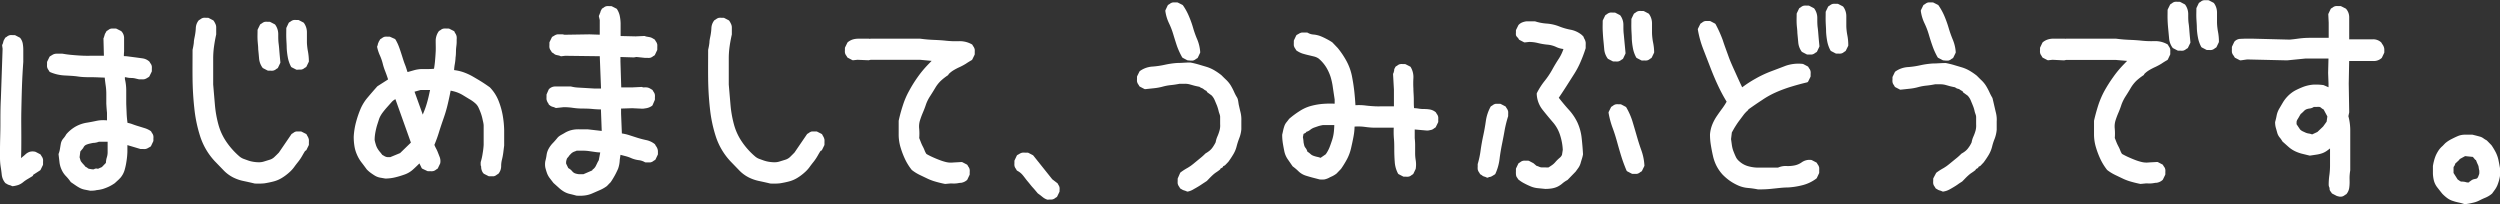
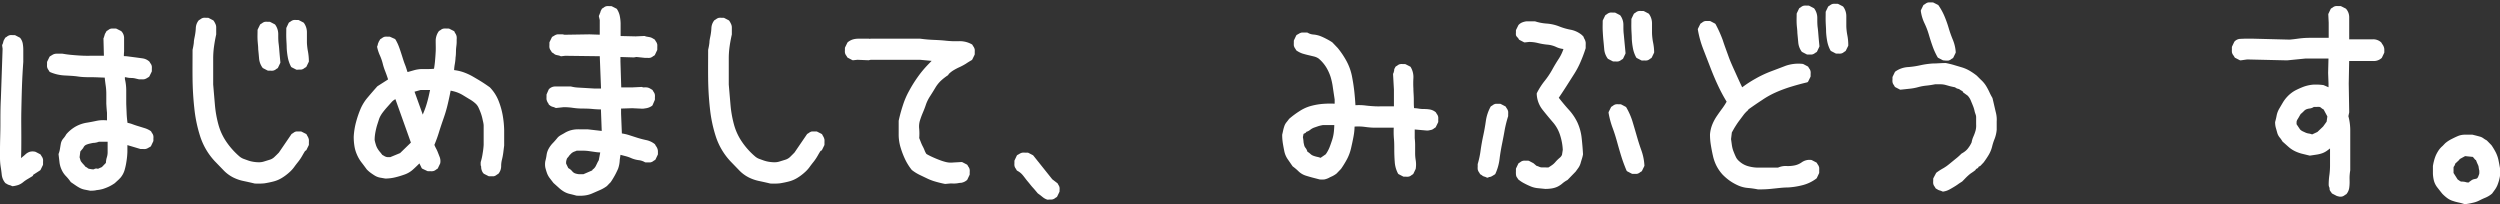
<svg xmlns="http://www.w3.org/2000/svg" viewBox="0 0 431.55 35.24">
  <rect x="0" y="0" width="431.55" height="35.24" fill="#333333" stroke="none" />
  <defs>
    <style>.cls-1{fill:#fff;stroke:#fff;stroke-linecap:round;stroke-linejoin:round;stroke-width:0.64px;}</style>
  </defs>
  <g id="レイヤー_2" data-name="レイヤー 2">
    <g id="レイヤー_1-2" data-name="レイヤー 1">
      <path class="cls-1" d="M2.19,31.82l-.26-.12-.26-.07a1.11,1.11,0,0,1-.27-.12l-.26-.15a2.32,2.32,0,0,1-.52-1.25c-.05-.46-.11-.93-.19-1.39a9.76,9.76,0,0,1-.11-1.44V25.77c0-1.45.07-2.9.07-4.35s0-2.89.08-4.34l.15-4.35L.77,8.39.69,7.84a2.86,2.86,0,0,0,.12-.27L.88,7.3A.81.81,0,0,1,1,7q.07-.12.15-.27a1.74,1.74,0,0,0,.3-.2,1,1,0,0,1,.34-.15,1.42,1.42,0,0,1,.34,0h.37l.75.39a1.85,1.85,0,0,1,.37.85,6.14,6.14,0,0,1,.08,1v2.06c-.1,1.39-.18,2.82-.23,4.27s-.08,2.89-.11,4.34,0,2.89,0,4.31,0,2.86-.07,4.3h.15L4,27.4c.2-.16.4-.32.6-.51a1.74,1.74,0,0,1,.63-.38,1.58,1.58,0,0,1,.79,0l.75.39a2.16,2.16,0,0,0,.19.31,1,1,0,0,1,.15.35,2.33,2.33,0,0,1,0,.38v.43l-.38.78L5.41,30v.15l-.78.47a6.12,6.12,0,0,0-.79.54,2.58,2.58,0,0,1-.79.47A4.72,4.72,0,0,1,2.19,31.82Zm13.41.78-.82-.16a2.79,2.79,0,0,1-.83-.27,6.38,6.38,0,0,1-.71-.43l-.79-.54a8,8,0,0,0-.82-1,3.54,3.54,0,0,1-.71-1.05,3.93,3.93,0,0,1-.34-1.24c-.05-.44-.1-.86-.15-1.28a4.22,4.22,0,0,0,.23-.85c.05-.31.1-.61.15-.89a1.57,1.57,0,0,1,.37-.78,4.12,4.12,0,0,0,.52-.74,5.83,5.83,0,0,1,1.5-1.24A5.52,5.52,0,0,1,15,21.5c.63-.1,1.24-.22,1.84-.35a5.5,5.5,0,0,1,1.95,0v-1.7q-.08-.78-.12-1.59c0-.55,0-1.09,0-1.63a10.25,10.25,0,0,0-.12-1.59q-.11-.78-.18-1.56c-.8,0-1.61-.07-2.44-.07s-1.63,0-2.43-.12-1.61-.14-2.44-.19a6.81,6.81,0,0,1-2.28-.55,2.16,2.16,0,0,0-.19-.31,1,1,0,0,1-.15-.35,2.35,2.35,0,0,1,0-.35v-.38l.38-.78.45-.27a1,1,0,0,1,.45-.12h1.05a18.29,18.29,0,0,0,1.83.23c.63.06,1.25.1,1.87.12s1.25,0,1.88,0h1.91V9.78l-.08-3.1a1.4,1.4,0,0,0,.11-.27c0-.08.05-.17.08-.27a.67.67,0,0,1,.11-.27,2.37,2.37,0,0,0,.15-.28,1.66,1.66,0,0,0,.3-.19.7.7,0,0,1,.34-.15,1.42,1.42,0,0,1,.34,0h.37l.75.38a1.35,1.35,0,0,1,.37,1V8.89A8.23,8.23,0,0,0,21.07,10a7.29,7.29,0,0,1,1.16.08l1.16.15,1.16.16a1.87,1.87,0,0,1,1,.46,2.59,2.59,0,0,0,.19.31.73.73,0,0,1,.15.35,2.5,2.5,0,0,1,0,.35v.39l-.38.77-.33.2a1,1,0,0,1-.38.15,1.55,1.55,0,0,1-.37,0h-.42l-.63-.15a3.29,3.29,0,0,0-.71-.08,3.38,3.38,0,0,1-.72-.08,3.22,3.22,0,0,0-.71-.08v.7a8.1,8.1,0,0,1,.23,1.9c0,.65,0,1.31,0,2s.05,1.33.07,2a16.74,16.74,0,0,0,.19,1.9,5.07,5.07,0,0,1,1.05.27c.35.13.7.25,1.05.35l1,.31a3.54,3.54,0,0,1,1,.47,2.48,2.48,0,0,0,.18.31.73.73,0,0,1,.15.35,1.5,1.5,0,0,1,0,.35v.38l-.37.78-.34.19a1.19,1.19,0,0,1-.37.16,1.64,1.64,0,0,1-.38,0h-.41l-2.62-.78c0,.52,0,1.05,0,1.59a12.7,12.7,0,0,1-.15,1.56,11,11,0,0,1-.3,1.43,3.28,3.28,0,0,1-.71,1.32h-.15v.16l-.75.69a6.79,6.79,0,0,1-.94.55,8.13,8.13,0,0,1-1,.39,5.52,5.52,0,0,1-1.05.19C16.37,32.58,16,32.6,15.6,32.6Zm2.17-3.49.83-.86a3.29,3.29,0,0,1,.15-1,3.22,3.22,0,0,0,.15-1v-2.1H17a2.59,2.59,0,0,1-.75.19c-.25,0-.5.07-.74.12a4.3,4.3,0,0,0-.75.23,1.27,1.27,0,0,0-.6.55l-.08.15-.52.62-.15,1.17c.05.15.1.32.15.5a1.26,1.26,0,0,0,.26.5,5.48,5.48,0,0,0,.37.43,2.38,2.38,0,0,1,.34.43,1.27,1.27,0,0,1,.41.23.8.8,0,0,0,.42.19l.48.08a2.93,2.93,0,0,0,.49,0,.41.41,0,0,1,.37-.12.59.59,0,0,0,.38,0,3.68,3.68,0,0,1,.34-.16Z" />
      <path class="cls-1" d="M44,31.36c-.65-.16-1.29-.3-1.91-.43a6.8,6.8,0,0,1-1.76-.62,5.82,5.82,0,0,1-1.54-1.17l-1.46-1.51a11.13,11.13,0,0,1-2.47-4.19,23.37,23.37,0,0,1-1-4.81c-.18-1.65-.28-3.31-.3-5s0-3.31,0-5a11.14,11.14,0,0,0,.22-1.24c0-.42.12-.83.19-1.24a9.12,9.12,0,0,0,.15-1.28,1.9,1.9,0,0,1,.41-1.13,2.49,2.49,0,0,0,.3-.19.82.82,0,0,1,.34-.16,2.23,2.23,0,0,1,.34,0h.37l.75.39a3.1,3.1,0,0,1,.26.47,1,1,0,0,1,.11.5V5.91c-.15.67-.27,1.35-.37,2.05a15.3,15.3,0,0,0-.15,2.17V14.6c.1,1.19.2,2.36.3,3.53a19.47,19.47,0,0,0,.6,3.41,10.14,10.14,0,0,0,1.42,3.1,13.3,13.3,0,0,0,2.32,2.6,2.71,2.71,0,0,0,.79.47l.86.31a5.61,5.61,0,0,0,.94.23,6.56,6.56,0,0,0,1,.08,3.1,3.1,0,0,0,1-.16l1-.31a2.25,2.25,0,0,0,.89-.54c.28-.26.54-.52.79-.78l2.17-3.18a1.66,1.66,0,0,0,.3-.19.82.82,0,0,1,.34-.16l.34,0h.37l.75.38a3.13,3.13,0,0,0,.19.35,1.56,1.56,0,0,1,.15.39,2.58,2.58,0,0,1,0,.39v.43l-.38.77H52.5c-.2.31-.4.64-.6,1a8,8,0,0,1-.67,1c-.25.31-.49.62-.71.93a5.34,5.34,0,0,1-.79.86,8.19,8.19,0,0,1-1.24.93,5,5,0,0,1-1.38.58c-.5.13-1,.23-1.5.31A10,10,0,0,1,44,31.36Zm2.32-19.48-.75-.39a2.82,2.82,0,0,1-.53-1.43q-.07-.83-.15-1.59c0-.52-.08-1.05-.11-1.6s0-1.09,0-1.66l.38-.78a2.49,2.49,0,0,0,.3-.19.82.82,0,0,1,.34-.16,2.11,2.11,0,0,1,.33,0h.38l.75.39a2.45,2.45,0,0,1,.45,1.48c0,.56,0,1.11.07,1.62s.1,1,.15,1.59.1,1.08.15,1.6l-.37.77a1.74,1.74,0,0,0-.3.2.87.87,0,0,1-.34.15,1.48,1.48,0,0,1-.34,0Zm4.94-.16-.75-.38A5.22,5.22,0,0,1,50,9.86a11.52,11.52,0,0,1-.19-1.59c0-.54-.05-1.1-.07-1.67s0-1.13,0-1.7l.37-.78a2.49,2.49,0,0,0,.3-.19.89.89,0,0,1,.34-.16,2.38,2.38,0,0,1,.34,0h.37l.75.39a2.44,2.44,0,0,1,.45,1.47c0,.57,0,1.14,0,1.71a10.54,10.54,0,0,0,.19,1.63A9.5,9.5,0,0,1,53,10.56l-.38.78a1.66,1.66,0,0,0-.3.19.82.82,0,0,1-.34.16l-.33,0Z" />
      <path class="cls-1" d="M66.54,30.5l-.86-.15a2.4,2.4,0,0,1-.75-.27c-.22-.13-.46-.29-.71-.47a4.73,4.73,0,0,1-.67-.58c-.3-.41-.6-.82-.9-1.2a5.88,5.88,0,0,1-.75-1.29,5.56,5.56,0,0,1-.41-1.43,9.42,9.42,0,0,1-.11-1.51,12,12,0,0,1,.37-2.37A17.42,17.42,0,0,1,62.5,19a7.43,7.43,0,0,1,1.24-2c.52-.62,1.06-1.24,1.61-1.86l1.94-1.24v-.31c-.15-.47-.31-.92-.48-1.36a10,10,0,0,1-.45-1.4,8.78,8.78,0,0,0-.49-1.39,6.78,6.78,0,0,1-.45-1.36,2.2,2.2,0,0,0,.11-.27c0-.08,0-.17.08-.28a.81.81,0,0,1,.11-.27A2.18,2.18,0,0,0,65.87,7a2.49,2.49,0,0,0,.3-.19.82.82,0,0,1,.34-.16,2.11,2.11,0,0,1,.33,0h.38L68,7a7.36,7.36,0,0,1,.63,1.36c.18.49.34,1,.49,1.47s.31,1,.49,1.44.34,1,.49,1.47h.37l1.09-.31a5.51,5.51,0,0,1,1.16-.19c.4,0,.81,0,1.23,0a9.94,9.94,0,0,0,1.24-.08,15.62,15.62,0,0,0,.22-1.59c.05-.54.09-1.1.12-1.67s0-1.15,0-1.74A2.53,2.53,0,0,1,76,5.59a1.66,1.66,0,0,0,.3-.19.7.7,0,0,1,.34-.15,1.55,1.55,0,0,1,.37,0h.42l.75.38c0,.11.11.22.18.35a1,1,0,0,1,.15.39,1.91,1.91,0,0,1,0,.43v.46c0,.42-.09.85-.11,1.28s0,.88-.08,1.32a8.79,8.79,0,0,1-.15,1.28,7.54,7.54,0,0,0-.11,1.25,7.49,7.49,0,0,1,1.72.34,9.73,9.73,0,0,1,1.58.7c.5.29,1,.58,1.5.89s1,.65,1.49,1a6.75,6.75,0,0,1,1.39,2.14,12.58,12.58,0,0,1,.71,2.44,16.45,16.45,0,0,1,.26,2.56c0,.88,0,1.76,0,2.64q-.08.63-.15,1.2a9.62,9.62,0,0,1-.22,1.17,4.81,4.81,0,0,0-.15,1.2,1.7,1.7,0,0,1-.38,1.09,1.66,1.66,0,0,0-.3.19.84.84,0,0,1-.33.16l-.34,0h-.38l-.75-.38a1.08,1.08,0,0,1-.22-.35,1.8,1.8,0,0,1-.11-.43c0-.15,0-.31-.08-.46a3.83,3.83,0,0,1,0-.47,9.69,9.69,0,0,0,.33-1.48A13.33,13.33,0,0,0,83.81,25c0-.51,0-1.06,0-1.63V21.73c0-.41-.11-.8-.19-1.16a7.73,7.73,0,0,0-.3-1.09,10.71,10.71,0,0,0-.41-1,2.53,2.53,0,0,0-.67-.9,6.38,6.38,0,0,0-1.09-.77L80,16.11a6.34,6.34,0,0,0-1.2-.54,7.14,7.14,0,0,0-1.27-.28c-.15.83-.33,1.67-.53,2.53a22.35,22.35,0,0,1-.71,2.44c-.27.78-.54,1.57-.79,2.37A22.39,22.39,0,0,1,74.64,25a5.53,5.53,0,0,0,.33.74,5.56,5.56,0,0,1,.34.74l.3.77a1.64,1.64,0,0,1,.07.86l-.37.77a1.74,1.74,0,0,0-.3.2.81.81,0,0,1-.34.15,1.55,1.55,0,0,1-.37,0h-.41l-.83-.39-.52-1.08h-.15c-.4.41-.81.81-1.24,1.2a4,4,0,0,1-1.38.85c-.5.18-1,.34-1.54.47A7,7,0,0,1,66.54,30.5Zm2.7-3.8,2-1.94v-.23l-2.77-7.76h-.23a2.6,2.6,0,0,0-.93.7l-.83.93q-.41.47-.75.93a5.22,5.22,0,0,0-.56,1l-.3.93c-.1.31-.19.62-.26.93s-.14.63-.19,1a7.22,7.22,0,0,0-.07,1,6.66,6.66,0,0,0,.19.77,3.67,3.67,0,0,0,.29.74,4.81,4.81,0,0,0,.45.66c.18.21.34.41.49.62l.34.19a1.74,1.74,0,0,0,.41.2,1.42,1.42,0,0,0,.45.08h.45Zm3.82-6.05v-.16c.15-.41.31-.84.49-1.28s.32-.88.45-1.32.24-.88.34-1.32.19-.89.3-1.35h-2.1l-1.35.38v.16l1.8,5Z" />
      <path class="cls-1" d="M99.54,33.45q-.53-.15-1.05-.27a3.29,3.29,0,0,1-1-.39,4.81,4.81,0,0,1-.86-.66l-.86-.77-.6-.78a3,3,0,0,1-.45-.81q-.15-.43-.27-.9a2.81,2.81,0,0,1,0-1,8.27,8.27,0,0,0,.22-1.08,2.75,2.75,0,0,1,.34-1,4.24,4.24,0,0,1,.67-.89c.28-.29.54-.59.79-.9s.71-.5,1.09-.73a4,4,0,0,1,1.19-.51,4.63,4.63,0,0,1,1.35-.11c.48,0,.94,0,1.39,0l2.7.31v-.39l-.15-4a15.68,15.68,0,0,1-1.76-.08c-.53-.05-1.08-.07-1.65-.07a11.69,11.69,0,0,1-1.69-.12,11.45,11.45,0,0,0-1.65-.12L96,18.32l-.26-.12-.26-.07a1.11,1.11,0,0,1-.27-.12L95,17.85c0-.1-.11-.21-.19-.34a1.56,1.56,0,0,1-.15-.39,2.36,2.36,0,0,1,0-.35v-.39L95,15.6a1.2,1.2,0,0,1,.75-.35c.3,0,.61,0,.94,0s.63,0,.93,0,.6,0,.9,0a6.56,6.56,0,0,0,1.31.19l1.39.08,1.35.08c.45,0,.95,0,1.5,0v-.31l-.23-5.9-6.29-.08-.68.08a1.61,1.61,0,0,0-.33-.12l-.38-.08A.67.67,0,0,1,95.8,9a1.66,1.66,0,0,0-.3-.19,2,2,0,0,0-.19-.31.78.78,0,0,1-.15-.35,1.56,1.56,0,0,1,0-.35V7.38l.38-.78a3,3,0,0,0,.33-.19,1.24,1.24,0,0,1,.38-.16,2.54,2.54,0,0,1,.41,0h.45l.3.07,4.34-.07,2.1.07V3.42l-.15-.62a1.4,1.4,0,0,0,.11-.27,2.86,2.86,0,0,1,.12-.27A2.18,2.18,0,0,1,104,2a2.37,2.37,0,0,0,.15-.28,2.1,2.1,0,0,0,.3-.19.67.67,0,0,1,.33-.15,1.48,1.48,0,0,1,.34,0h.37l.75.38a3.13,3.13,0,0,1,.42,1A7,7,0,0,1,106.81,4V6.53l2.92.07,1.5-.07a1.16,1.16,0,0,0,.37.11l.45.08a1.34,1.34,0,0,1,.41.15l.34.2a1.73,1.73,0,0,0,.19.31,1,1,0,0,1,.15.35,2.56,2.56,0,0,1,0,.39v.42l-.37.78a2.49,2.49,0,0,0-.3.19.82.82,0,0,1-.34.16,2.33,2.33,0,0,1-.37,0h-.41l-1.5-.16-.45.08-2.62-.08v1.09l.15,4.81h2.17l1.65-.08a.9.9,0,0,0,.41.08,2.56,2.56,0,0,1,.49,0,1.19,1.19,0,0,1,.41.15l.34.2a3.49,3.49,0,0,0,.18.31.73.73,0,0,1,.15.35,1.5,1.5,0,0,1,0,.35v.38l-.37.86a2.23,2.23,0,0,1-.42.23,2.2,2.2,0,0,1-.41.12l-.45.07a2.28,2.28,0,0,1-.45,0l-1.5-.07-2.24.07v1.17l.15,3.72a7.3,7.3,0,0,1,1.46.31l1.46.47q.75.23,1.5.39a3.21,3.21,0,0,1,1.35.62,2,2,0,0,0,.18.31,1.31,1.31,0,0,1,.19.35,1,1,0,0,1,.07.38v.43l-.37.78a1.66,1.66,0,0,0-.3.19.82.82,0,0,1-.34.16,2.31,2.31,0,0,1-.37,0h-.41a3.05,3.05,0,0,0-1.16-.38,4.56,4.56,0,0,1-1.17-.31,6.42,6.42,0,0,0-1.12-.39l-1.2-.31c0,.41-.1.84-.15,1.28A4.73,4.73,0,0,1,106.4,29c-.18.41-.37.8-.57,1.16s-.42.73-.67,1.09l-.23.23-.37.39a5.72,5.72,0,0,1-1.16.66l-1.24.54a4.2,4.2,0,0,1-1.23.35A6.45,6.45,0,0,1,99.54,33.45Zm2.77-3.72.23-.08v-.16a1.55,1.55,0,0,0,.37-.35,2,2,0,0,0,.26-.42l.23-.47a3.57,3.57,0,0,1,.26-.46L104,26a7.23,7.23,0,0,1-1.2-.08l-1.05-.15a7.62,7.62,0,0,0-1.08-.08H99.47a2.9,2.9,0,0,1-.38.16,1.72,1.72,0,0,0-.41.19,1.84,1.84,0,0,0-.34.27l-.3.31a2.2,2.2,0,0,1-.3.39.93.93,0,0,0-.22.39,2.56,2.56,0,0,0-.11.46,2.49,2.49,0,0,0,0,.47l.45.93a1.79,1.79,0,0,1,.67.51,1.51,1.51,0,0,0,.64.46,3.2,3.2,0,0,0,.75.16c.27,0,.56,0,.86,0Z" />
      <path class="cls-1" d="M133,31.36c-.65-.16-1.29-.3-1.91-.43a6.94,6.94,0,0,1-1.76-.62,5.82,5.82,0,0,1-1.54-1.17l-1.46-1.51a11.13,11.13,0,0,1-2.47-4.19,23.37,23.37,0,0,1-1-4.81c-.18-1.65-.28-3.31-.3-5s0-3.31,0-5a11.14,11.14,0,0,0,.22-1.24c0-.42.12-.83.19-1.24a9.12,9.12,0,0,0,.15-1.28,2,2,0,0,1,.41-1.13,2.49,2.49,0,0,0,.3-.19.82.82,0,0,1,.34-.16,2.23,2.23,0,0,1,.34,0h.37l.75.39a3.1,3.1,0,0,1,.26.47,1.06,1.06,0,0,1,.12.5V5.91c-.15.67-.28,1.35-.38,2.05a15.3,15.3,0,0,0-.15,2.17V14.6c.1,1.19.2,2.36.3,3.53a19.47,19.47,0,0,0,.6,3.41,10.14,10.14,0,0,0,1.42,3.1,13,13,0,0,0,2.33,2.6,2.66,2.66,0,0,0,.78.47l.86.31a5.86,5.86,0,0,0,.94.23,6.56,6.56,0,0,0,1,.08,3.1,3.1,0,0,0,1-.16l1-.31a2.35,2.35,0,0,0,.9-.54q.4-.39.78-.78l2.17-3.18a1.66,1.66,0,0,0,.3-.19.89.89,0,0,1,.34-.16l.34,0h.37l.75.38a3.13,3.13,0,0,0,.19.35,1.56,1.56,0,0,1,.15.39,2.58,2.58,0,0,1,0,.39v.43l-.38.77h-.15c-.2.31-.4.64-.6,1a8,8,0,0,1-.67,1c-.25.31-.49.62-.71.93a5.34,5.34,0,0,1-.79.86,8.19,8.19,0,0,1-1.24.93,5,5,0,0,1-1.38.58c-.5.13-1,.23-1.5.31A9.9,9.9,0,0,1,133,31.36Z" />
      <path class="cls-1" d="M163.16,31.43c-.5-.1-1-.22-1.46-.35a8.88,8.88,0,0,1-1.39-.5l-1.38-.66a7.2,7.2,0,0,1-1.31-.81,9.12,9.12,0,0,1-1.13-1.83,13.9,13.9,0,0,1-.75-2,7.41,7.41,0,0,1-.29-2.13V20.88a25.58,25.58,0,0,1,.71-2.6,13.2,13.2,0,0,1,1.05-2.44,22.16,22.16,0,0,1,1.42-2.29,17.69,17.69,0,0,1,1.76-2.14l.6-.62.52-.54L158.82,10h-8.54l-.38.08L148,10l-.75.08-.74-.39a2,2,0,0,0-.19-.31.78.78,0,0,1-.15-.35,1.56,1.56,0,0,1,0-.35V8.31l.38-.78a2.29,2.29,0,0,1,.78-.42A3.08,3.08,0,0,1,148.1,7H150l.22.08.08-.08h8.54c.75.1,1.49.17,2.24.2s1.49.07,2.21.15a16.21,16.21,0,0,0,2.21.08,3.93,3.93,0,0,1,2.1.5,1.44,1.44,0,0,0,.19.31,1.09,1.09,0,0,1,.15.35,2.5,2.5,0,0,1,0,.35v.39l-.38.78c-.35.2-.69.41-1,.62a9.79,9.79,0,0,1-1,.54,10.46,10.46,0,0,0-1.05.54,4.75,4.75,0,0,0-1,.78l-.08.15a9.7,9.7,0,0,0-1.27,1,6.12,6.12,0,0,0-1,1.28c-.28.47-.57.93-.87,1.4a7.23,7.23,0,0,0-.74,1.47c-.15.47-.33.93-.53,1.4a14.77,14.77,0,0,0-.52,1.4,3.89,3.89,0,0,0-.15,1.55,8.87,8.87,0,0,1,0,1.63l.3.77a7.18,7.18,0,0,0,.33.74,5.56,5.56,0,0,1,.34.74,3.13,3.13,0,0,0,.38.7,11.69,11.69,0,0,0,1.12.58c.4.18.8.35,1.2.5a8.79,8.79,0,0,0,1.23.39,3.85,3.85,0,0,0,1.31.08l1.43-.08.75.39a3.49,3.49,0,0,0,.18.31.73.73,0,0,1,.15.35,1.5,1.5,0,0,1,0,.35v.38l-.37.78a1.72,1.72,0,0,1-.83.39c-.3,0-.6.09-.9.11s-.61,0-.93,0Z" />
      <path class="cls-1" d="M180.86,34.15a2.22,2.22,0,0,1-.41-.19,3.08,3.08,0,0,1-.38-.28l-.34-.27-.37-.27c-.3-.36-.59-.71-.86-1s-.55-.68-.83-1-.56-.73-.86-1.09a3.28,3.28,0,0,0-1.05-.85,1.92,1.92,0,0,0-.18-.31.78.78,0,0,1-.15-.35,1.56,1.56,0,0,1,0-.35v-.39l.37-.78a3.07,3.07,0,0,0,.34-.19,1.24,1.24,0,0,1,.38-.16,2.48,2.48,0,0,1,.41,0h.45l.75.39,3.29,4.12.9.69a2.37,2.37,0,0,0,.15.28.67.67,0,0,1,.11.27,1.25,1.25,0,0,1,0,.35V33l-.37.77a1.74,1.74,0,0,0-.3.2,1,1,0,0,1-.34.15,1.48,1.48,0,0,1-.34,0Z" />
-       <path class="cls-1" d="M205,32.75l-.26-.11-.26-.08a1,1,0,0,1-.27-.12l-.26-.15a1.44,1.44,0,0,0-.19-.31,1.09,1.09,0,0,1-.15-.35,2.36,2.36,0,0,1,0-.35v-.39L204,30a9.49,9.49,0,0,1,1.08-.7,7.64,7.64,0,0,0,1.13-.78l1.08-.89a10.47,10.47,0,0,0,1-.89,5,5,0,0,0,.59-.39,3.16,3.16,0,0,0,.53-.5,4.78,4.78,0,0,0,.41-.59,5.36,5.36,0,0,0,.34-.62,3.76,3.76,0,0,1,.3-1,7.69,7.69,0,0,0,.37-1.05,3.43,3.43,0,0,0,.11-1.17c0-.41,0-.82,0-1.24s-.19-.71-.26-1.05a8.35,8.35,0,0,0-.3-1q-.19-.46-.42-1a3.08,3.08,0,0,0-.6-.9l-.74-.54a.47.47,0,0,0-.27-.31,1.49,1.49,0,0,1-.37-.23,1.42,1.42,0,0,0-.41-.24,1,1,0,0,1-.38-.23c-.3-.05-.6-.12-.9-.19l-.86-.24a3.58,3.58,0,0,0-.9-.11h-.93c-.5.1-1,.18-1.5.23a8.75,8.75,0,0,0-1.46.27,8.94,8.94,0,0,1-1.46.27l-1.5.16-.75-.39a1.73,1.73,0,0,0-.19-.31,1,1,0,0,1-.15-.35,2.35,2.35,0,0,1,0-.35v-.39l.38-.77a3.85,3.85,0,0,1,2-.7,15.11,15.11,0,0,0,2.14-.31,13.84,13.84,0,0,1,2.13-.31c.73,0,1.46-.08,2.21-.08.5.1,1,.22,1.43.35l1.31.39a6.06,6.06,0,0,1,1.23.54,10.67,10.67,0,0,1,1.2.82c.25.25.53.53.83.81a4.64,4.64,0,0,1,.75.93,10.79,10.79,0,0,1,.52,1c.15.34.32.69.52,1s.2.84.3,1.28.2.87.3,1.28a4.93,4.93,0,0,1,.12,1.36c0,.49,0,1,0,1.43a5.06,5.06,0,0,1-.34,1.44,13.32,13.32,0,0,0-.45,1.39,4.7,4.7,0,0,1-.56,1.36c-.25.42-.52.83-.82,1.24l-.53.55-.45.23v.16l-.45.23v.15c-.2.16-.4.3-.6.43a4.92,4.92,0,0,0-.6.47c-.2.18-.38.36-.56.54l-.48.5-.72.47c-.22.15-.46.31-.71.46s-.5.3-.75.43A2.73,2.73,0,0,1,205,32.75Zm.07-22.65-.74-.39a12.42,12.42,0,0,1-.87-1.9q-.33-1-.63-2a13,13,0,0,0-.75-1.94,6.76,6.76,0,0,1-.6-2l.37-.78a1.66,1.66,0,0,0,.3-.19.82.82,0,0,1,.34-.16l.34,0h.37l.75.38a9.58,9.58,0,0,1,1,1.83,16.62,16.62,0,0,1,.71,2,17.18,17.18,0,0,0,.72,2,6.52,6.52,0,0,1,.48,2.06l-.37.78a1.66,1.66,0,0,0-.3.19.82.82,0,0,1-.34.16,2.23,2.23,0,0,1-.34,0Z" />
      <path class="cls-1" d="M227.86,30.66l-1.2-.31c-.4-.11-.8-.22-1.2-.35a2.88,2.88,0,0,1-1.09-.66,8.92,8.92,0,0,0-1-.85l-.78-1.13a3.43,3.43,0,0,1-.57-1.28c-.1-.47-.18-.93-.26-1.4a9.3,9.3,0,0,1-.11-1.39q.08-.32.15-.66a5.56,5.56,0,0,1,.19-.7,1.76,1.76,0,0,1,.33-.62c.15-.18.3-.38.45-.58a15.14,15.14,0,0,1,1.73-1.28,6.56,6.56,0,0,1,1.91-.86,11,11,0,0,1,2.09-.35,16.3,16.3,0,0,1,2.21,0V17.16l-.3-2A12.18,12.18,0,0,0,230,13.2a8.25,8.25,0,0,0-.82-1.79,6.74,6.74,0,0,0-1.35-1.55,2.76,2.76,0,0,0-.93-.42l-1-.24c-.35-.08-.67-.17-1-.27a3.84,3.84,0,0,1-.9-.46,1.44,1.44,0,0,0-.19-.31,1.09,1.09,0,0,1-.15-.35,2.36,2.36,0,0,1,0-.35V7.07l.37-.78.34-.19a1.19,1.19,0,0,1,.37-.16,2.77,2.77,0,0,1,.42,0h.44a2.48,2.48,0,0,0,1.09.34,4,4,0,0,1,1.09.24,9.57,9.57,0,0,1,1,.46,10,10,0,0,1,1,.58l.9.94a14.19,14.19,0,0,1,1.46,2.17,9,9,0,0,1,.9,2.44c.17.86.31,1.72.41,2.6s.17,1.81.23,2.8a8.65,8.65,0,0,1,1.83,0c.62.08,1.24.13,1.84.16s1.19,0,1.79,0h1.8V15.45l-.15-2.64a1.4,1.4,0,0,0,.11-.27c0-.08.05-.17.08-.27A.67.67,0,0,1,241,12a2.37,2.37,0,0,0,.15-.28,1.66,1.66,0,0,0,.3-.19.7.7,0,0,1,.34-.15,1.35,1.35,0,0,1,.33,0h.38l.75.38a3.06,3.06,0,0,1,.41,1.71,15.65,15.65,0,0,0,0,1.82c0,.6.07,1.22.07,1.87s0,1.25.08,1.82a5.86,5.86,0,0,1,1,.08,5.67,5.67,0,0,0,.94.08,6.33,6.33,0,0,1,1,.07,1.88,1.88,0,0,1,.86.39,2.59,2.59,0,0,0,.19.31.78.78,0,0,1,.15.35,2.5,2.5,0,0,1,0,.35V21l-.38.77a2.61,2.61,0,0,0-.3.2.71.71,0,0,1-.33.15l-.38.08a1.73,1.73,0,0,1-.41,0L243.89,22v1.86a10.63,10.63,0,0,1,.07,1.28v1.32a7.62,7.62,0,0,0,.11,1.28,4.43,4.43,0,0,1,0,1.32l-.37.77a2.61,2.61,0,0,0-.3.2.7.7,0,0,1-.34.15,1.42,1.42,0,0,1-.34,0h-.37l-.75-.39a4.6,4.6,0,0,1-.52-1.86c-.05-.67-.08-1.36-.08-2.05s0-1.39-.07-2.06a14.71,14.71,0,0,1,0-2.1h-1.84q-.93,0-1.83,0c-.6,0-1.22-.08-1.84-.16a9.34,9.34,0,0,0-1.91,0,10.07,10.07,0,0,1-.19,2c-.12.65-.26,1.29-.41,1.94a7.48,7.48,0,0,1-.67,1.82,16.36,16.36,0,0,1-1,1.63l-.75.78a4.12,4.12,0,0,1-.63.39c-.23.1-.44.2-.64.31a2.64,2.64,0,0,1-.67.23A3.82,3.82,0,0,1,227.86,30.66Zm.22-3.11,1-.69a6.25,6.25,0,0,0,.71-1.28c.17-.44.33-.9.48-1.36a7.09,7.09,0,0,0,.3-1.44,14.8,14.8,0,0,0,.08-1.51h-2.32a7.88,7.88,0,0,0-.83.19l-.78.27a2.77,2.77,0,0,0-.75.43,1.72,1.72,0,0,1-.79.35v.16l-.45.23-.15.77a7.38,7.38,0,0,1,.11.74c0,.23.07.47.12.7a1.44,1.44,0,0,0,.3.62,1.42,1.42,0,0,1,.29.66,2.8,2.8,0,0,1,.6.43,1.78,1.78,0,0,0,.64.38,5.29,5.29,0,0,0,.71.2,2.72,2.72,0,0,1,.68.23Z" />
      <path class="cls-1" d="M256.76,30.35l-.26-.12-.27-.08A.76.76,0,0,1,256,30a2,2,0,0,0-.26-.16,1.73,1.73,0,0,0-.19-.31,1,1,0,0,1-.15-.35,2.58,2.58,0,0,1,0-.39v-.42A15.64,15.64,0,0,0,255.9,26q.18-1.28.45-2.52t.45-2.52a6.89,6.89,0,0,1,.78-2.37,1.66,1.66,0,0,0,.3-.19.82.82,0,0,1,.34-.16,2.23,2.23,0,0,1,.34,0h.37l.75.39a1.44,1.44,0,0,0,.19.31,1.09,1.09,0,0,1,.15.35,2.56,2.56,0,0,1,0,.39V20a20.53,20.53,0,0,0-.6,2.4c-.14.83-.31,1.67-.48,2.52s-.31,1.7-.41,2.53a8.21,8.21,0,0,1-.68,2.4,3,3,0,0,0-.26.16l-.26.15a.67.67,0,0,1-.3.08A.67.67,0,0,0,256.76,30.35Zm10,1.94-1.2-.12a3.85,3.85,0,0,1-1.16-.27c-.38-.16-.74-.32-1.09-.51a5.3,5.3,0,0,1-1-.65,1.89,1.89,0,0,0-.23-.35A1,1,0,0,1,262,30a2.56,2.56,0,0,1,0-.39v-.43l.37-.77a1.74,1.74,0,0,0,.3-.2.81.81,0,0,1,.34-.15,1.55,1.55,0,0,1,.37,0h.42l.74.39.53.46a3.08,3.08,0,0,1,.56.2,1.51,1.51,0,0,0,.56.11c.2,0,.4,0,.6,0a4,4,0,0,0,.6,0c.25-.15.49-.31.71-.46a3.2,3.2,0,0,0,.64-.59,6,6,0,0,1,.67-.66,1.71,1.71,0,0,0,.53-.69l.15-.94a10.25,10.25,0,0,0-.49-2.67,6.57,6.57,0,0,0-1.31-2.33c-.6-.7-1.19-1.41-1.76-2.13a4.36,4.36,0,0,1-.94-2.56,11.89,11.89,0,0,1,1.28-2,14.26,14.26,0,0,0,1.31-1.93c.37-.68.77-1.35,1.2-2a7.84,7.84,0,0,0,.93-2.1,3.56,3.56,0,0,1-1.57-.35,4.75,4.75,0,0,0-1.57-.42,10.61,10.61,0,0,1-1.61-.27,6.78,6.78,0,0,0-1.62-.2l-.74.08-.75-.39a2.59,2.59,0,0,0-.19-.31A.73.73,0,0,1,262,6a1.5,1.5,0,0,1,0-.35V5.28l.38-.77a1.41,1.41,0,0,1,.52-.35,2.61,2.61,0,0,1,.64-.16c.22,0,.45,0,.67,0h.71a8.64,8.64,0,0,0,2.06.39,7,7,0,0,1,2.06.47,10.74,10.74,0,0,0,2,.58,4,4,0,0,1,1.87.89v.16h.15a1.79,1.79,0,0,0,.19.42,1.57,1.57,0,0,1,.15.43,3.71,3.71,0,0,1,0,.47v.46a23.36,23.36,0,0,1-.86,2.29,14.15,14.15,0,0,1-1.16,2.17l-1.31,2.06c-.43.67-.89,1.37-1.39,2.1.6.77,1.2,1.5,1.8,2.17A8.62,8.62,0,0,1,272,21.27a8.37,8.37,0,0,1,.71,2.6c.1.9.18,1.82.23,2.75a5.33,5.33,0,0,1-.19.74c-.07.23-.15.48-.22.74a2.4,2.4,0,0,1-.34.7l-.45.62-1.35,1.39a5.19,5.19,0,0,0-.86.58,3.57,3.57,0,0,1-.82.55,3.36,3.36,0,0,1-.9.27A6.66,6.66,0,0,1,266.8,32.29Zm11.76-22-.75-.39a2.83,2.83,0,0,1-.53-1.44q-.07-.81-.15-1.59c-.05-.51-.08-1-.11-1.59s0-1.1,0-1.66l.38-.78a1.74,1.74,0,0,0,.3-.2,1,1,0,0,1,.34-.15,1.35,1.35,0,0,1,.33,0h.38l.75.39a2.42,2.42,0,0,1,.45,1.47c0,.57,0,1.12.07,1.63l.15,1.59q.08.82.15,1.59l-.37.78a2.49,2.49,0,0,0-.3.19.89.89,0,0,1-.34.16,1.48,1.48,0,0,1-.34,0Zm3.29,19.4-.75-.39c-.35-.83-.65-1.64-.9-2.45s-.48-1.61-.71-2.44-.48-1.64-.78-2.44a14.06,14.06,0,0,1-.68-2.53l.38-.77a1.74,1.74,0,0,0,.3-.2.82.82,0,0,1,.33-.15,1.48,1.48,0,0,1,.34,0h.38l.74.39a11.29,11.29,0,0,1,1.05,2.4c.25.83.49,1.65.72,2.45s.48,1.61.78,2.44a9,9,0,0,1,.53,2.56l-.38.78a1.66,1.66,0,0,0-.3.19.84.84,0,0,1-.33.16,2.38,2.38,0,0,1-.34,0Zm1.65-19.56-.75-.39a5.05,5.05,0,0,1-.52-1.47A11.9,11.9,0,0,1,282,6.72c0-.54-.05-1.1-.07-1.67s0-1.14,0-1.71l.37-.77a1.74,1.74,0,0,0,.3-.2.81.81,0,0,1,.34-.15,1.42,1.42,0,0,1,.34,0h.37l.75.39A2.42,2.42,0,0,1,284.85,4c0,.57,0,1.14,0,1.71a10.56,10.56,0,0,0,.18,1.63A8.59,8.59,0,0,1,285.22,9l-.37.77a2.61,2.61,0,0,0-.3.2.7.7,0,0,1-.34.15,1.35,1.35,0,0,1-.33,0Z" />
      <path class="cls-1" d="M303.47,32.37a15.28,15.28,0,0,0-1.69-.24,5,5,0,0,1-1.57-.39,8.34,8.34,0,0,1-1.39-.77,8.54,8.54,0,0,1-1.27-1.09,6.8,6.8,0,0,1-1-1.47,7.14,7.14,0,0,1-.56-1.63c-.13-.57-.24-1.15-.34-1.75a10.9,10.9,0,0,1-.15-1.82,5.44,5.44,0,0,1,.37-1.59,7.54,7.54,0,0,1,.75-1.4c.3-.44.61-.88.94-1.32a11.49,11.49,0,0,0,.86-1.36,28.27,28.27,0,0,1-1.61-3c-.47-1-.91-2.07-1.31-3.11l-1.2-3.1a17.21,17.21,0,0,1-.9-3.26l.38-.77a2.61,2.61,0,0,0,.3-.2.71.71,0,0,1,.33-.15,1.48,1.48,0,0,1,.34,0h.38l.74.39A21,21,0,0,1,297.07,7c.32,1,.67,1.9,1,2.83s.76,1.85,1.17,2.76.82,1.82,1.27,2.75l.3.08a19.58,19.58,0,0,1,2.36-1.55,19,19,0,0,1,2.54-1.21c.88-.33,1.75-.66,2.63-1a6.39,6.39,0,0,1,2.81-.31l.74.39a2,2,0,0,0,.19.31.78.78,0,0,1,.15.35,1.56,1.56,0,0,1,0,.35v.39l-.38.77c-.89.21-1.81.46-2.73.74s-1.82.61-2.7,1A15.21,15.21,0,0,0,304,17c-.83.54-1.64,1.1-2.44,1.67l-.07.15a5.51,5.51,0,0,0-.83.9l-.75,1c-.25.34-.47.68-.67,1s-.4.69-.6,1.05l-.15,1.24.15,1.09a5.37,5.37,0,0,0,.26,1.05c.13.33.26.67.42,1a2.41,2.41,0,0,0,.67.9,4.12,4.12,0,0,0,1.5.89,6.77,6.77,0,0,0,1.79.31c.65,0,1.29,0,1.92,0H307a2.89,2.89,0,0,1,1.42-.27,5.88,5.88,0,0,0,1.46-.12,3.55,3.55,0,0,0,1.32-.58,2,2,0,0,1,1.42-.35l.75.39a1.73,1.73,0,0,0,.19.31,1,1,0,0,1,.15.35,2.53,2.53,0,0,1,0,.38v.43l-.37.78a6.32,6.32,0,0,1-2.25,1.08,12.6,12.6,0,0,1-2.47.39c-.85,0-1.7.12-2.55.2A19,19,0,0,1,303.47,32.37ZM312,9.09l-.75-.39a2.85,2.85,0,0,1-.52-1.44l-.15-1.59c0-.51-.09-1-.12-1.59s0-1.1,0-1.67l.37-.77a1.74,1.74,0,0,0,.3-.2.81.81,0,0,1,.34-.15,1.35,1.35,0,0,1,.33,0h.38l.75.39a2.42,2.42,0,0,1,.45,1.47c0,.57,0,1.11.07,1.63s.1,1,.15,1.59.1,1.08.15,1.59l-.37.78a2.49,2.49,0,0,0-.3.19.82.82,0,0,1-.34.16,2.23,2.23,0,0,1-.34,0ZM317,8.93l-.75-.39a5.05,5.05,0,0,1-.52-1.47,11.9,11.9,0,0,1-.19-1.59c0-.54-.05-1.1-.07-1.67s0-1.14,0-1.71l.37-.77a1.74,1.74,0,0,0,.3-.2.87.87,0,0,1,.34-.15,1.48,1.48,0,0,1,.34,0h.37l.75.39a2.42,2.42,0,0,1,.45,1.47c0,.57,0,1.14,0,1.71a10.54,10.54,0,0,0,.19,1.63,8.59,8.59,0,0,1,.15,1.63l-.38.77a2.61,2.61,0,0,0-.3.2.7.7,0,0,1-.34.15,1.35,1.35,0,0,1-.33,0Z" />
      <path class="cls-1" d="M335.41,32.75a2.73,2.73,0,0,0-.52-.19.89.89,0,0,1-.26-.12l-.26-.15a2,2,0,0,0-.19-.31.78.78,0,0,1-.15-.35,1.56,1.56,0,0,1,0-.35v-.39l.45-.85a9.61,9.61,0,0,1,1.09-.7,7.57,7.57,0,0,0,1.12-.78l1.09-.89a10.34,10.34,0,0,0,1-.89,5.09,5.09,0,0,0,.6-.39,3.09,3.09,0,0,0,.52-.5,6.27,6.27,0,0,0,.42-.59c.12-.2.23-.41.33-.62a3.76,3.76,0,0,1,.3-1,7.73,7.73,0,0,0,.38-1.05,3.7,3.7,0,0,0,.11-1.17c0-.41,0-.82,0-1.24s-.18-.71-.26-1.05a5.71,5.71,0,0,0-.3-1c-.12-.31-.26-.63-.41-1a3.08,3.08,0,0,0-.6-.9l-.75-.54a.46.46,0,0,0-.26-.31,1.54,1.54,0,0,1-.38-.23A1.3,1.3,0,0,0,338,15a.93.93,0,0,1-.37-.23c-.3-.05-.6-.12-.9-.19l-.86-.24a3.7,3.7,0,0,0-.9-.11H334c-.5.1-1,.18-1.5.23a8.94,8.94,0,0,0-1.46.27,8.75,8.75,0,0,1-1.46.27l-1.5.16-.75-.39a2.48,2.48,0,0,0-.18-.31.73.73,0,0,1-.15-.35,1.5,1.5,0,0,1,0-.35v-.39l.37-.77a3.86,3.86,0,0,1,2-.7,15.18,15.18,0,0,0,2.13-.31,14,14,0,0,1,2.14-.31c.72,0,1.46-.08,2.21-.08.5.1,1,.22,1.42.35l1.31.39a5.9,5.9,0,0,1,1.24.54,10.67,10.67,0,0,1,1.2.82c.25.25.52.53.82.81a4.64,4.64,0,0,1,.75.93,11,11,0,0,1,.53,1,10.19,10.19,0,0,0,.52,1c.1.41.2.84.3,1.28s.2.87.3,1.28a4.58,4.58,0,0,1,.11,1.36c0,.49,0,1,0,1.43a5.42,5.42,0,0,1-.33,1.44,9.83,9.83,0,0,0-.45,1.39,5,5,0,0,1-.56,1.36c-.25.42-.53.83-.83,1.24l-.52.55-.45.23v.16l-.45.23v.15c-.2.16-.4.3-.6.43a4.92,4.92,0,0,0-.6.47c-.2.18-.39.36-.56.54l-.49.5c-.25.16-.49.31-.71.47s-.46.31-.71.46-.5.3-.75.43A2.79,2.79,0,0,1,335.41,32.75Zm.08-22.65-.75-.39a11.47,11.47,0,0,1-.86-1.9c-.23-.65-.44-1.31-.64-2a13,13,0,0,0-.75-1.94,6.76,6.76,0,0,1-.6-2l.38-.78a1.66,1.66,0,0,0,.3-.19.82.82,0,0,1,.34-.16l.33,0h.38l.75.38a10.16,10.16,0,0,1,1,1.83,18.59,18.59,0,0,1,.71,2,19.24,19.24,0,0,0,.71,2,6.53,6.53,0,0,1,.49,2.06l-.38.78a1.66,1.66,0,0,0-.3.19.84.84,0,0,1-.33.16,2.38,2.38,0,0,1-.34,0Z" />
-       <path class="cls-1" d="M369.51,31.43c-.5-.1-1-.22-1.46-.35a8.53,8.53,0,0,1-1.39-.5l-1.38-.66a7.29,7.29,0,0,1-1.32-.81,9.55,9.55,0,0,1-1.12-1.83,13.9,13.9,0,0,1-.75-2,7.41,7.41,0,0,1-.3-2.13V20.88c.2-.88.44-1.75.71-2.6a14.71,14.71,0,0,1,1.05-2.44A24.14,24.14,0,0,1,365,13.55a17.69,17.69,0,0,1,1.76-2.14l.6-.62.52-.54-2.7-.23h-8.54l-.37.08L354.3,10l-.75.08-.75-.39a1.92,1.92,0,0,0-.18-.31.78.78,0,0,1-.15-.35,1.56,1.56,0,0,1,0-.35V8.31l.37-.78a2.24,2.24,0,0,1,.79-.42,3,3,0,0,1,.86-.12h1.87l.23.08.07-.08h8.54c.75.1,1.5.17,2.25.2s1.49.07,2.21.15a16.15,16.15,0,0,0,2.21.08,3.93,3.93,0,0,1,2.1.5,1.92,1.92,0,0,0,.18.31.93.93,0,0,1,.16.35,2.36,2.36,0,0,1,0,.35v.39l-.37.78c-.35.2-.69.41-1,.62a10.94,10.94,0,0,1-1,.54,10.46,10.46,0,0,0-1.05.54,4.8,4.8,0,0,0-1,.78l-.07.15a9.78,9.78,0,0,0-1.28,1,6.47,6.47,0,0,0-1,1.28c-.27.47-.56.93-.86,1.4a7.82,7.82,0,0,0-.75,1.47c-.15.47-.32.93-.52,1.4a14.86,14.86,0,0,0-.53,1.4,3.89,3.89,0,0,0-.15,1.55,8.87,8.87,0,0,1,0,1.63l.3.77a7.2,7.2,0,0,0,.34.74,5.56,5.56,0,0,1,.34.74,3.1,3.1,0,0,0,.37.7c.35.2.73.4,1.13.58s.8.35,1.19.5a8.92,8.92,0,0,0,1.24.39,3.82,3.82,0,0,0,1.31.08l1.42-.08.75.39c0,.1.12.2.19.31a.73.73,0,0,1,.15.35,1.5,1.5,0,0,1,0,.35v.38l-.38.78a1.69,1.69,0,0,1-.82.39c-.3,0-.6.09-.9.11s-.61,0-.94,0Zm6.52-23-.75-.39a2.86,2.86,0,0,1-.53-1.44l-.15-1.59c-.05-.52-.09-1-.11-1.59s0-1.1,0-1.67l.38-.77a2.61,2.61,0,0,0,.3-.2.71.71,0,0,1,.33-.15,1.48,1.48,0,0,1,.34,0h.38l.74.39a2.42,2.42,0,0,1,.45,1.47c0,.57,0,1.11.08,1.63s.1,1,.15,1.59.1,1.07.15,1.59l-.38.78a1.66,1.66,0,0,0-.3.19.84.84,0,0,1-.33.16,2.38,2.38,0,0,1-.34,0ZM381,8.31l-.75-.39a5.05,5.05,0,0,1-.52-1.47,10.46,10.46,0,0,1-.19-1.59c0-.55-.05-1.1-.08-1.67s0-1.14,0-1.71l.37-.77a1.74,1.74,0,0,0,.3-.2.7.7,0,0,1,.34-.15,1.35,1.35,0,0,1,.33,0h.38l.75.39a2.42,2.42,0,0,1,.45,1.47c0,.57,0,1.14,0,1.71a10.56,10.56,0,0,0,.18,1.63,8.51,8.51,0,0,1,.15,1.63l-.37.77a1.74,1.74,0,0,0-.3.2.81.81,0,0,1-.34.15,1.42,1.42,0,0,1-.34,0Z" />
      <path class="cls-1" d="M403.5,33.53l-.75-.39a1.27,1.27,0,0,0-.18-.27.41.41,0,0,1-.12-.31.78.78,0,0,0-.07-.35.71.71,0,0,1-.08-.31,11.42,11.42,0,0,1,.12-1.67,13,13,0,0,0,.11-1.67V25.07h-.15c-.25.21-.51.42-.79.62a3.15,3.15,0,0,1-.86.47,5.51,5.51,0,0,1-1,.23l-1,.15-1.23-.3a6.3,6.3,0,0,1-1.2-.43,4.58,4.58,0,0,1-1.05-.7l-1-.89a4.58,4.58,0,0,0-.49-.7,1.84,1.84,0,0,1-.37-.74c-.08-.28-.15-.55-.23-.81a3.32,3.32,0,0,1-.11-.86c.1-.36.19-.73.26-1.12a3.52,3.52,0,0,1,.42-1.09l.59-1a5.5,5.5,0,0,1,.75-1,5.22,5.22,0,0,1,1.28-1,14.19,14.19,0,0,1,1.38-.62,6.31,6.31,0,0,1,1.58-.35A9.43,9.43,0,0,1,401,15l1.27.55V14.44l-.07-1.86.07-2.8H398l-3.22.32-6.89-.16-1.13.16L386,9.71a1.79,1.79,0,0,0-.22-.35,1,1,0,0,1-.19-.39,2.56,2.56,0,0,1,0-.39V8.16l.37-.78a1.12,1.12,0,0,1,.71-.35L387.4,7c.25,0,.51,0,.78,0h.87l6.21.16c.55-.05,1.11-.12,1.69-.2a14.19,14.19,0,0,1,1.72-.11h3.63V3.89l-.07-1.4.37-.78a1.66,1.66,0,0,0,.3-.19.74.74,0,0,1,.34-.15,1.48,1.48,0,0,1,.34,0H404l.75.38a1.87,1.87,0,0,1,.45,1.21c0,.44,0,.89,0,1.36s0,.93,0,1.39v1.4h2.88c.47,0,1,0,1.46,0a1.69,1.69,0,0,1,1.27.43c.05.1.12.2.19.31a1.31,1.31,0,0,1,.19.35,1,1,0,0,1,.07.38v.43l-.37.78a1.68,1.68,0,0,1-1.27.42q-.75,0-1.5,0h-2.92l-.08,4.26.08,4.89-.15.7a9.26,9.26,0,0,1,.33,2.25c0,.78,0,1.55,0,2.33v4.73c-.05.31-.09.64-.11,1s0,.69,0,1.05a6.41,6.41,0,0,1-.07,1,1.87,1.87,0,0,1-.38.85,2.49,2.49,0,0,0-.3.19.82.82,0,0,1-.34.16,1.35,1.35,0,0,1-.33,0Zm-3.29-10.48,1.05-1,.67-.93.15-1.08-.75-1.4a1.35,1.35,0,0,1-.45-.27.88.88,0,0,0-.45-.23,2.68,2.68,0,0,0-.52,0h-.6a1.34,1.34,0,0,1-.64.27,2.71,2.71,0,0,0-.64.15,1.67,1.67,0,0,0-.56.39,5.47,5.47,0,0,1-.56.51c-.1.15-.2.32-.3.5s-.2.35-.3.5a1.37,1.37,0,0,0-.19.51,5.22,5.22,0,0,0,0,.58l.67,1a2.08,2.08,0,0,0,.53.39l.59.27a2.67,2.67,0,0,0,.6.16,1.74,1.74,0,0,1,.6.19Z" />
      <path class="cls-1" d="M425.51,34.93a8,8,0,0,0-1-.28,7.86,7.86,0,0,1-1-.27,3,3,0,0,1-.9-.46,6.49,6.49,0,0,1-.79-.7c-.25-.31-.51-.64-.79-1a3,3,0,0,1-.56-1.05,5.4,5.4,0,0,1-.18-1.2c0-.44,0-.87,0-1.28a7.76,7.76,0,0,1,.19-.89,5.8,5.8,0,0,1,.29-.86,6.41,6.41,0,0,1,.45-.81,3.53,3.53,0,0,1,.64-.7l.45-.47a5.35,5.35,0,0,1,1-.66c.35-.18.7-.35,1.05-.5a2.76,2.76,0,0,1,1.16-.23h1.24l.6.15.6.16a1.53,1.53,0,0,1,.56.27,5.28,5.28,0,0,0,.56.35l.38.39.37.38a10.92,10.92,0,0,1,.68,1.13,5.24,5.24,0,0,1,.45,1.24c.09.44.18.89.26,1.36a5.39,5.39,0,0,1,0,1.39,7.31,7.31,0,0,1-.18.78c-.08.26-.16.5-.26.74a3.64,3.64,0,0,1-.38.66l-.45.62a3.87,3.87,0,0,1-1,.62c-.37.15-.74.32-1.09.5a4.25,4.25,0,0,1-1.12.39C426.31,34.81,425.91,34.87,425.51,34.93Zm1-3.19v-.15a1.68,1.68,0,0,0,.29-.2,1,1,0,0,1,.34-.15l.38-.08a.62.62,0,0,0,.33-.19,1,1,0,0,0,.23-.35l.15-.39a1.07,1.07,0,0,0,.07-.39v-.42a3.56,3.56,0,0,1-.11-.55,1.54,1.54,0,0,0-.15-.54c-.07-.16-.15-.32-.22-.5s-.14-.35-.19-.51h-.15l-.45-.54-1.57-.16-1.13.62-.07.16-.75.7a.68.68,0,0,1-.15.42.7.7,0,0,0-.15.43v1L424,31.2l.45.31a.88.88,0,0,0,.53.16,2,2,0,0,1,.56.07,1.69,1.69,0,0,0,.56.08Z" />
    </g>
  </g>
</svg>